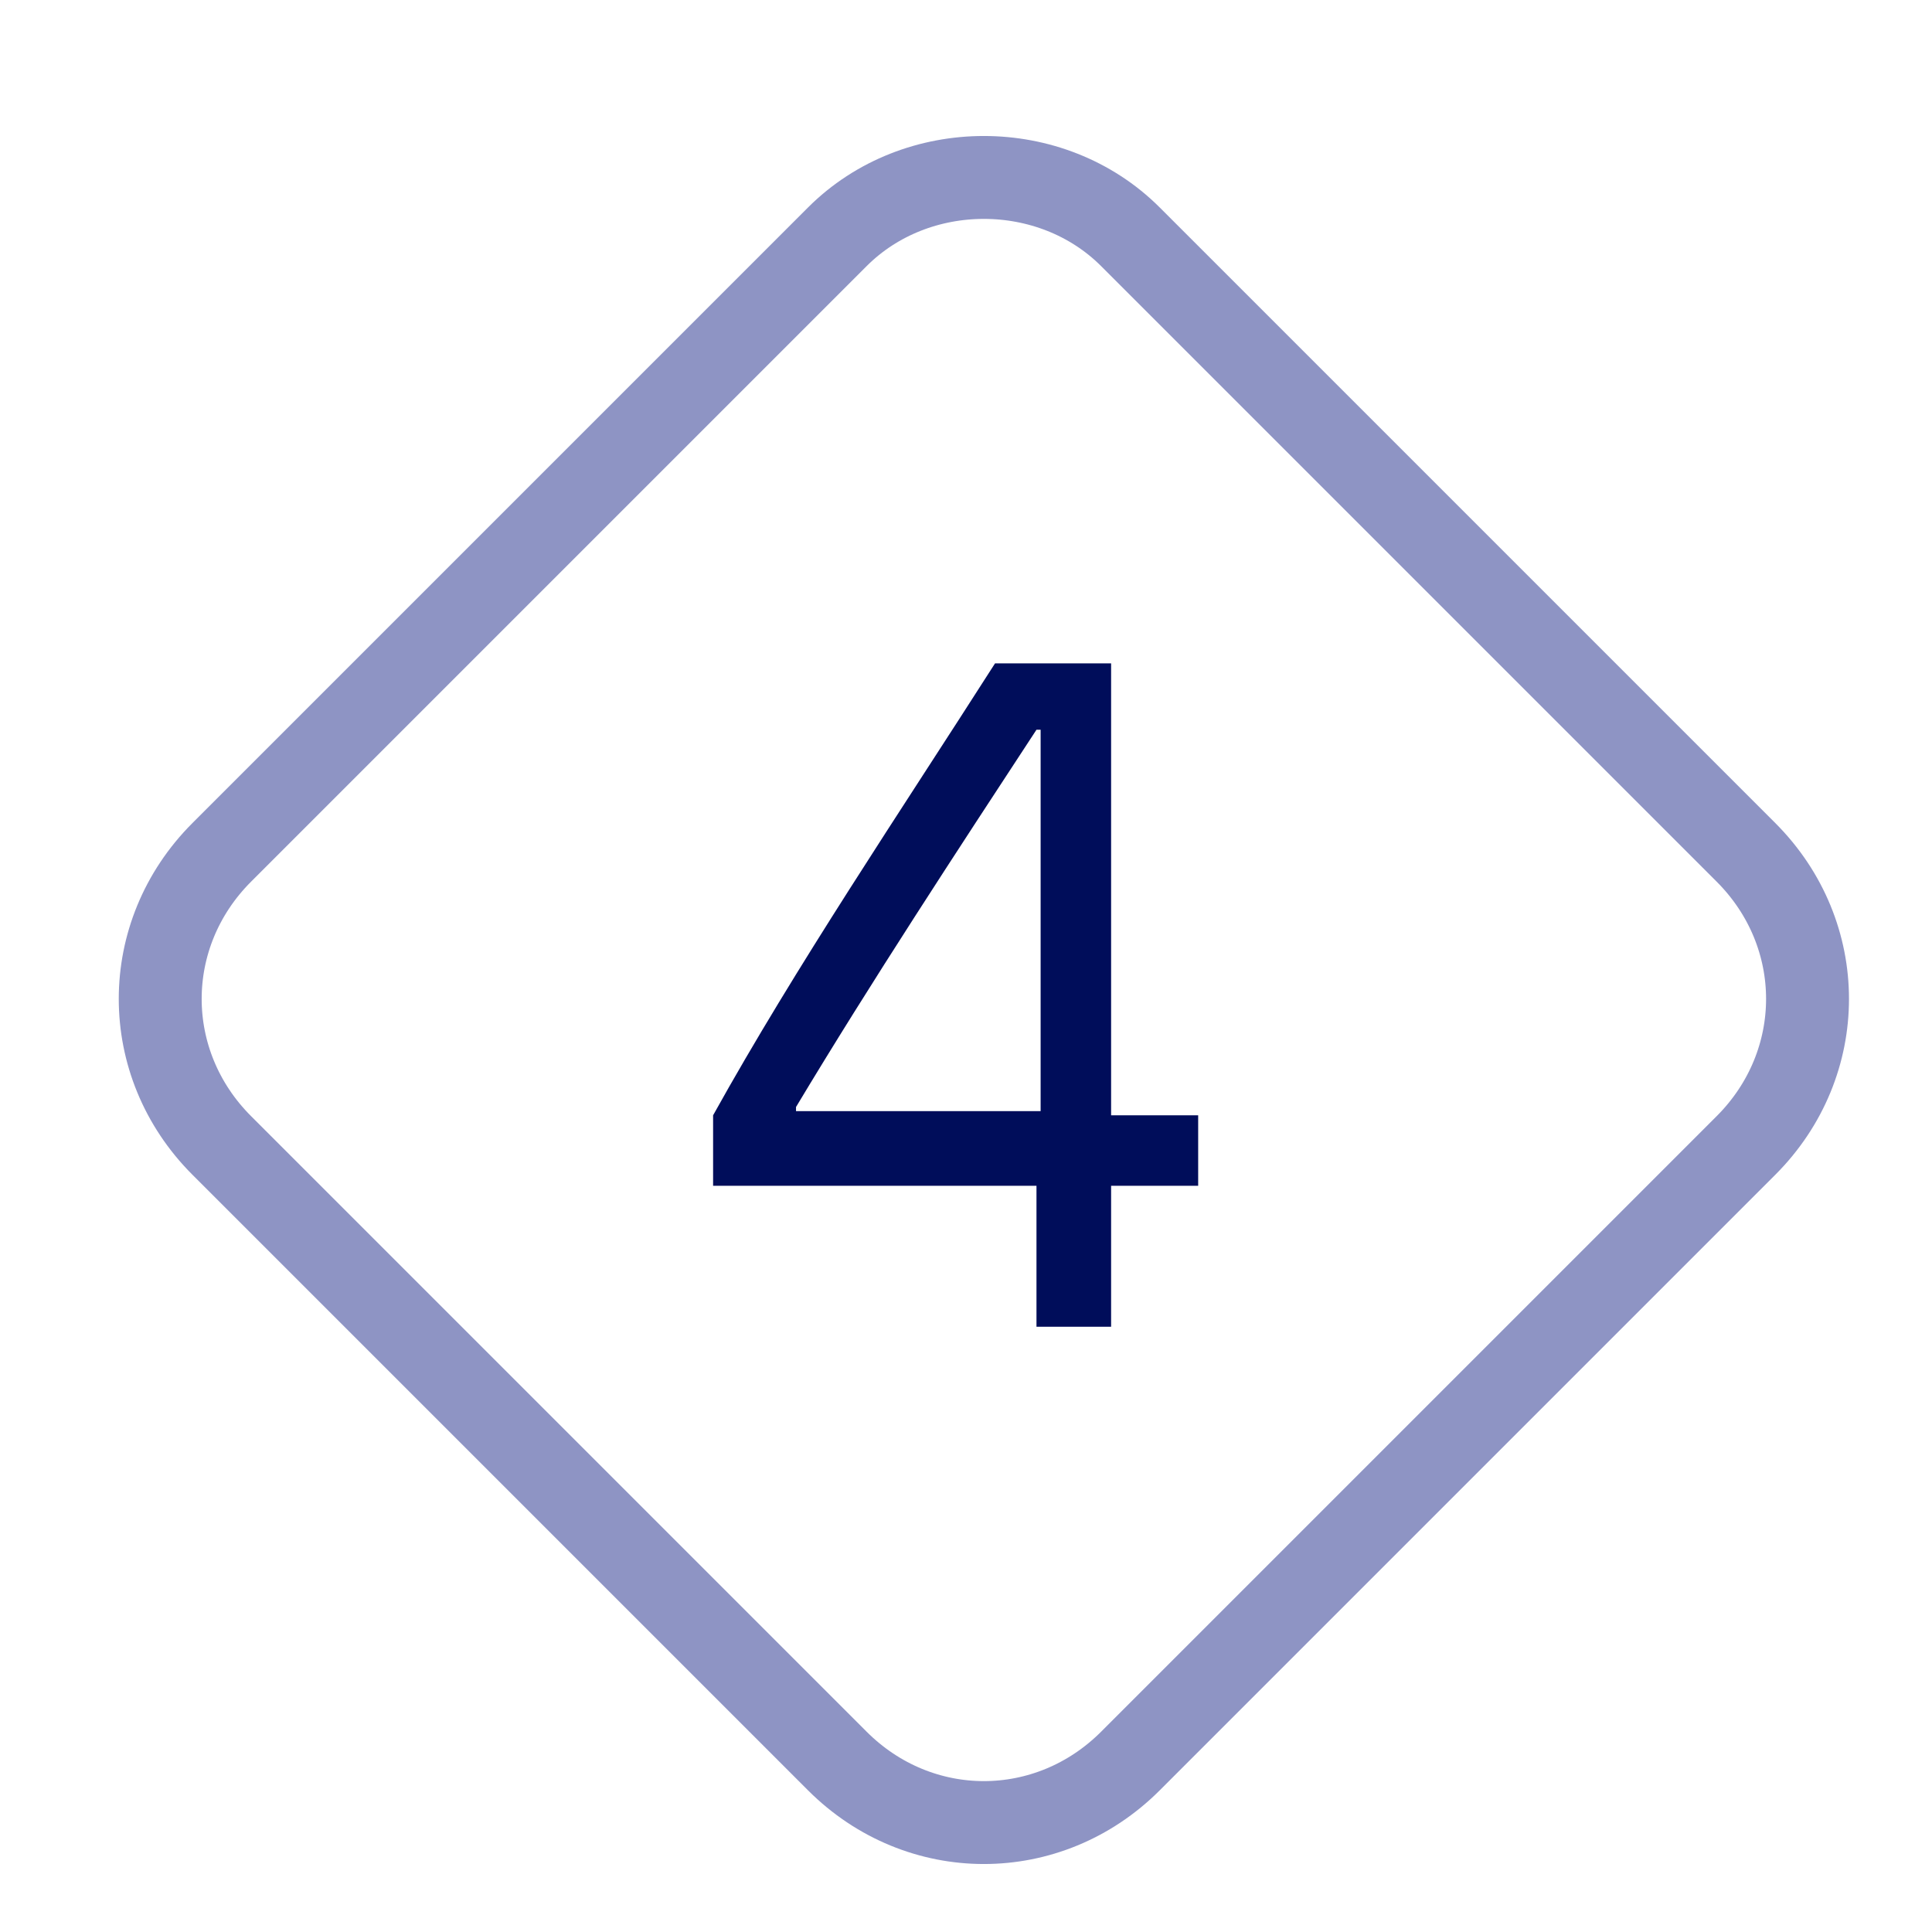
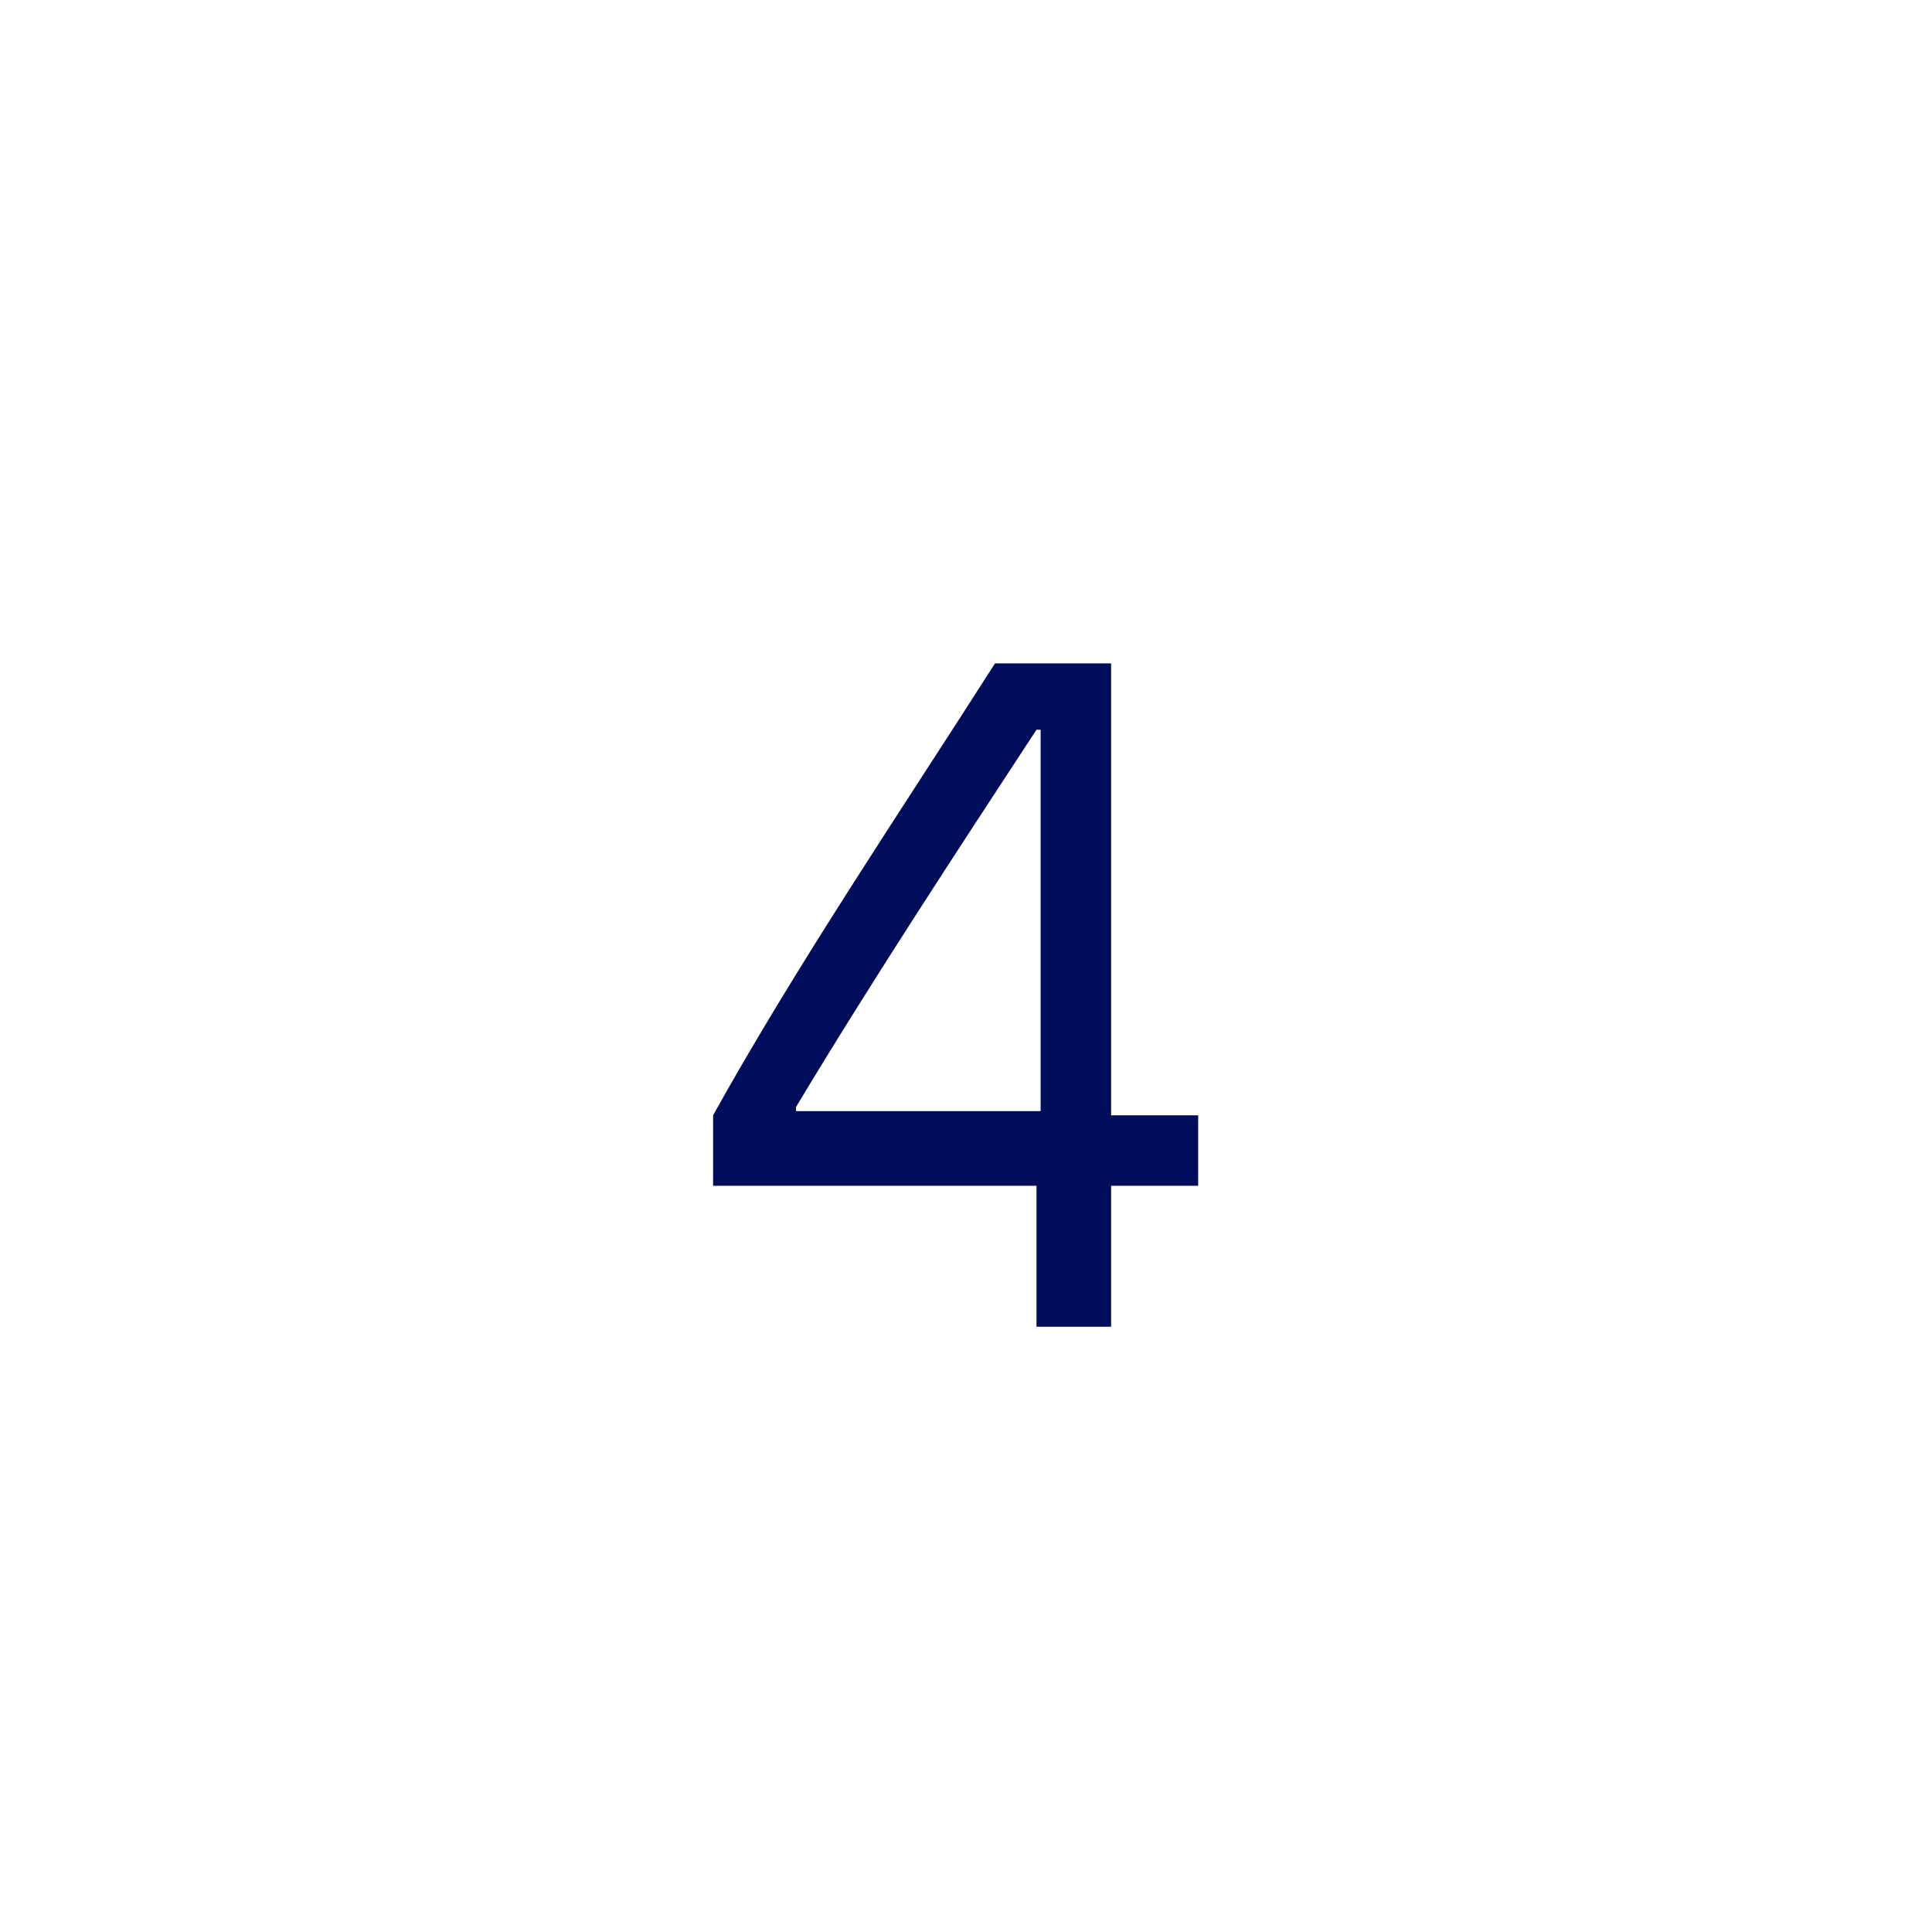
<svg xmlns="http://www.w3.org/2000/svg" enable-background="new 0 0 46.6 46.6" viewBox="0 0 46.6 46.6">
  <g transform="translate(2736.7 5404.701)">
    <g fill="none" transform="matrix(.707 .707 -.707 .707 23.616 .299)">
-       <path d="m-5751.3-1886.6h21c3.3 0 6 2.7 6 6v21c0 3.3-2.7 6-6 6h-21c-3.3 0-6-2.7-6-6v-21c0-3.3 2.7-6 6-6z" />
-       <path d="m-5751.3-1885.6h21c2.8 0 5 2.2 5 5v21c0 2.8-2.2 5-5 5h-21c-2.8 0-5-2.2-5-5v-21c0-2.7 2.3-5 5-5z" stroke="#8e94c4" stroke-width="2" />
-     </g>
+       </g>
    <path d="m-2709.9-5388.7v10.9h2.1v1.7h-2.1v3.4h-1.8v-3.4h-7.8v-1.7c2-3.6 4.5-7.3 6.8-10.9zm-1.7 10.9v-9.3h-.1c-1.9 2.9-4 6.1-5.8 9.1v.1h5.9z" fill="#000d5a" />
  </g>
</svg>